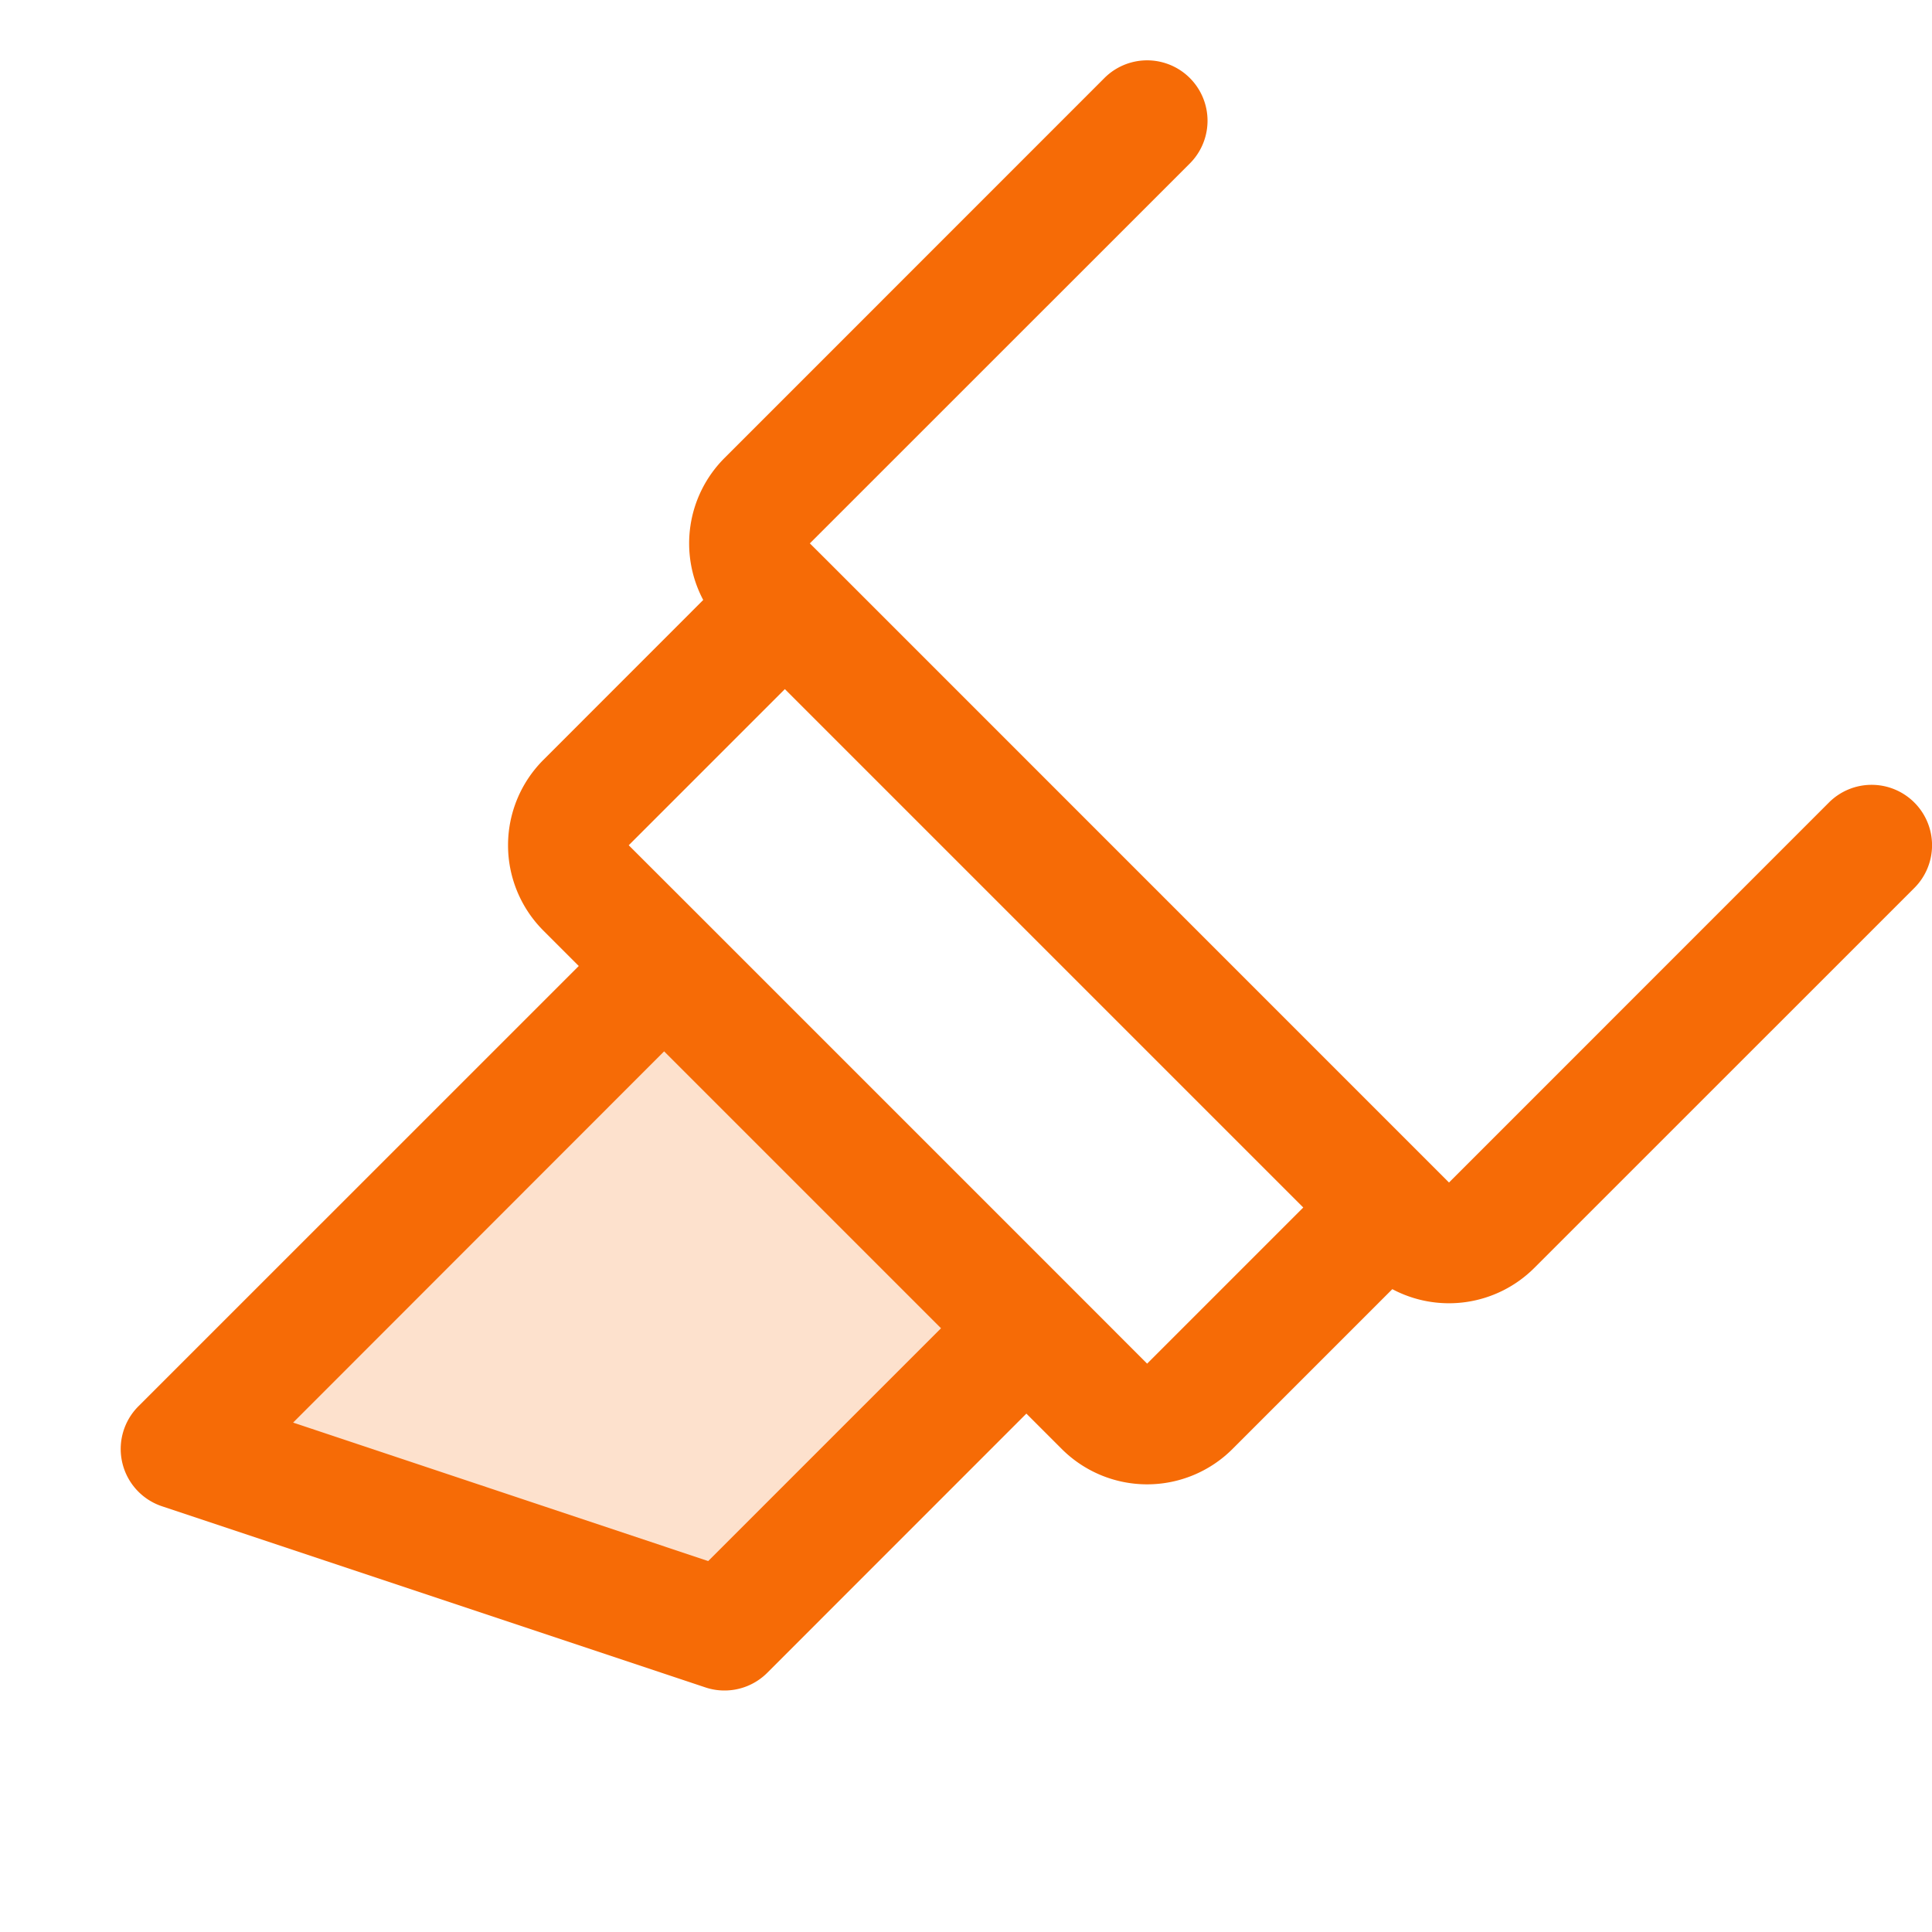
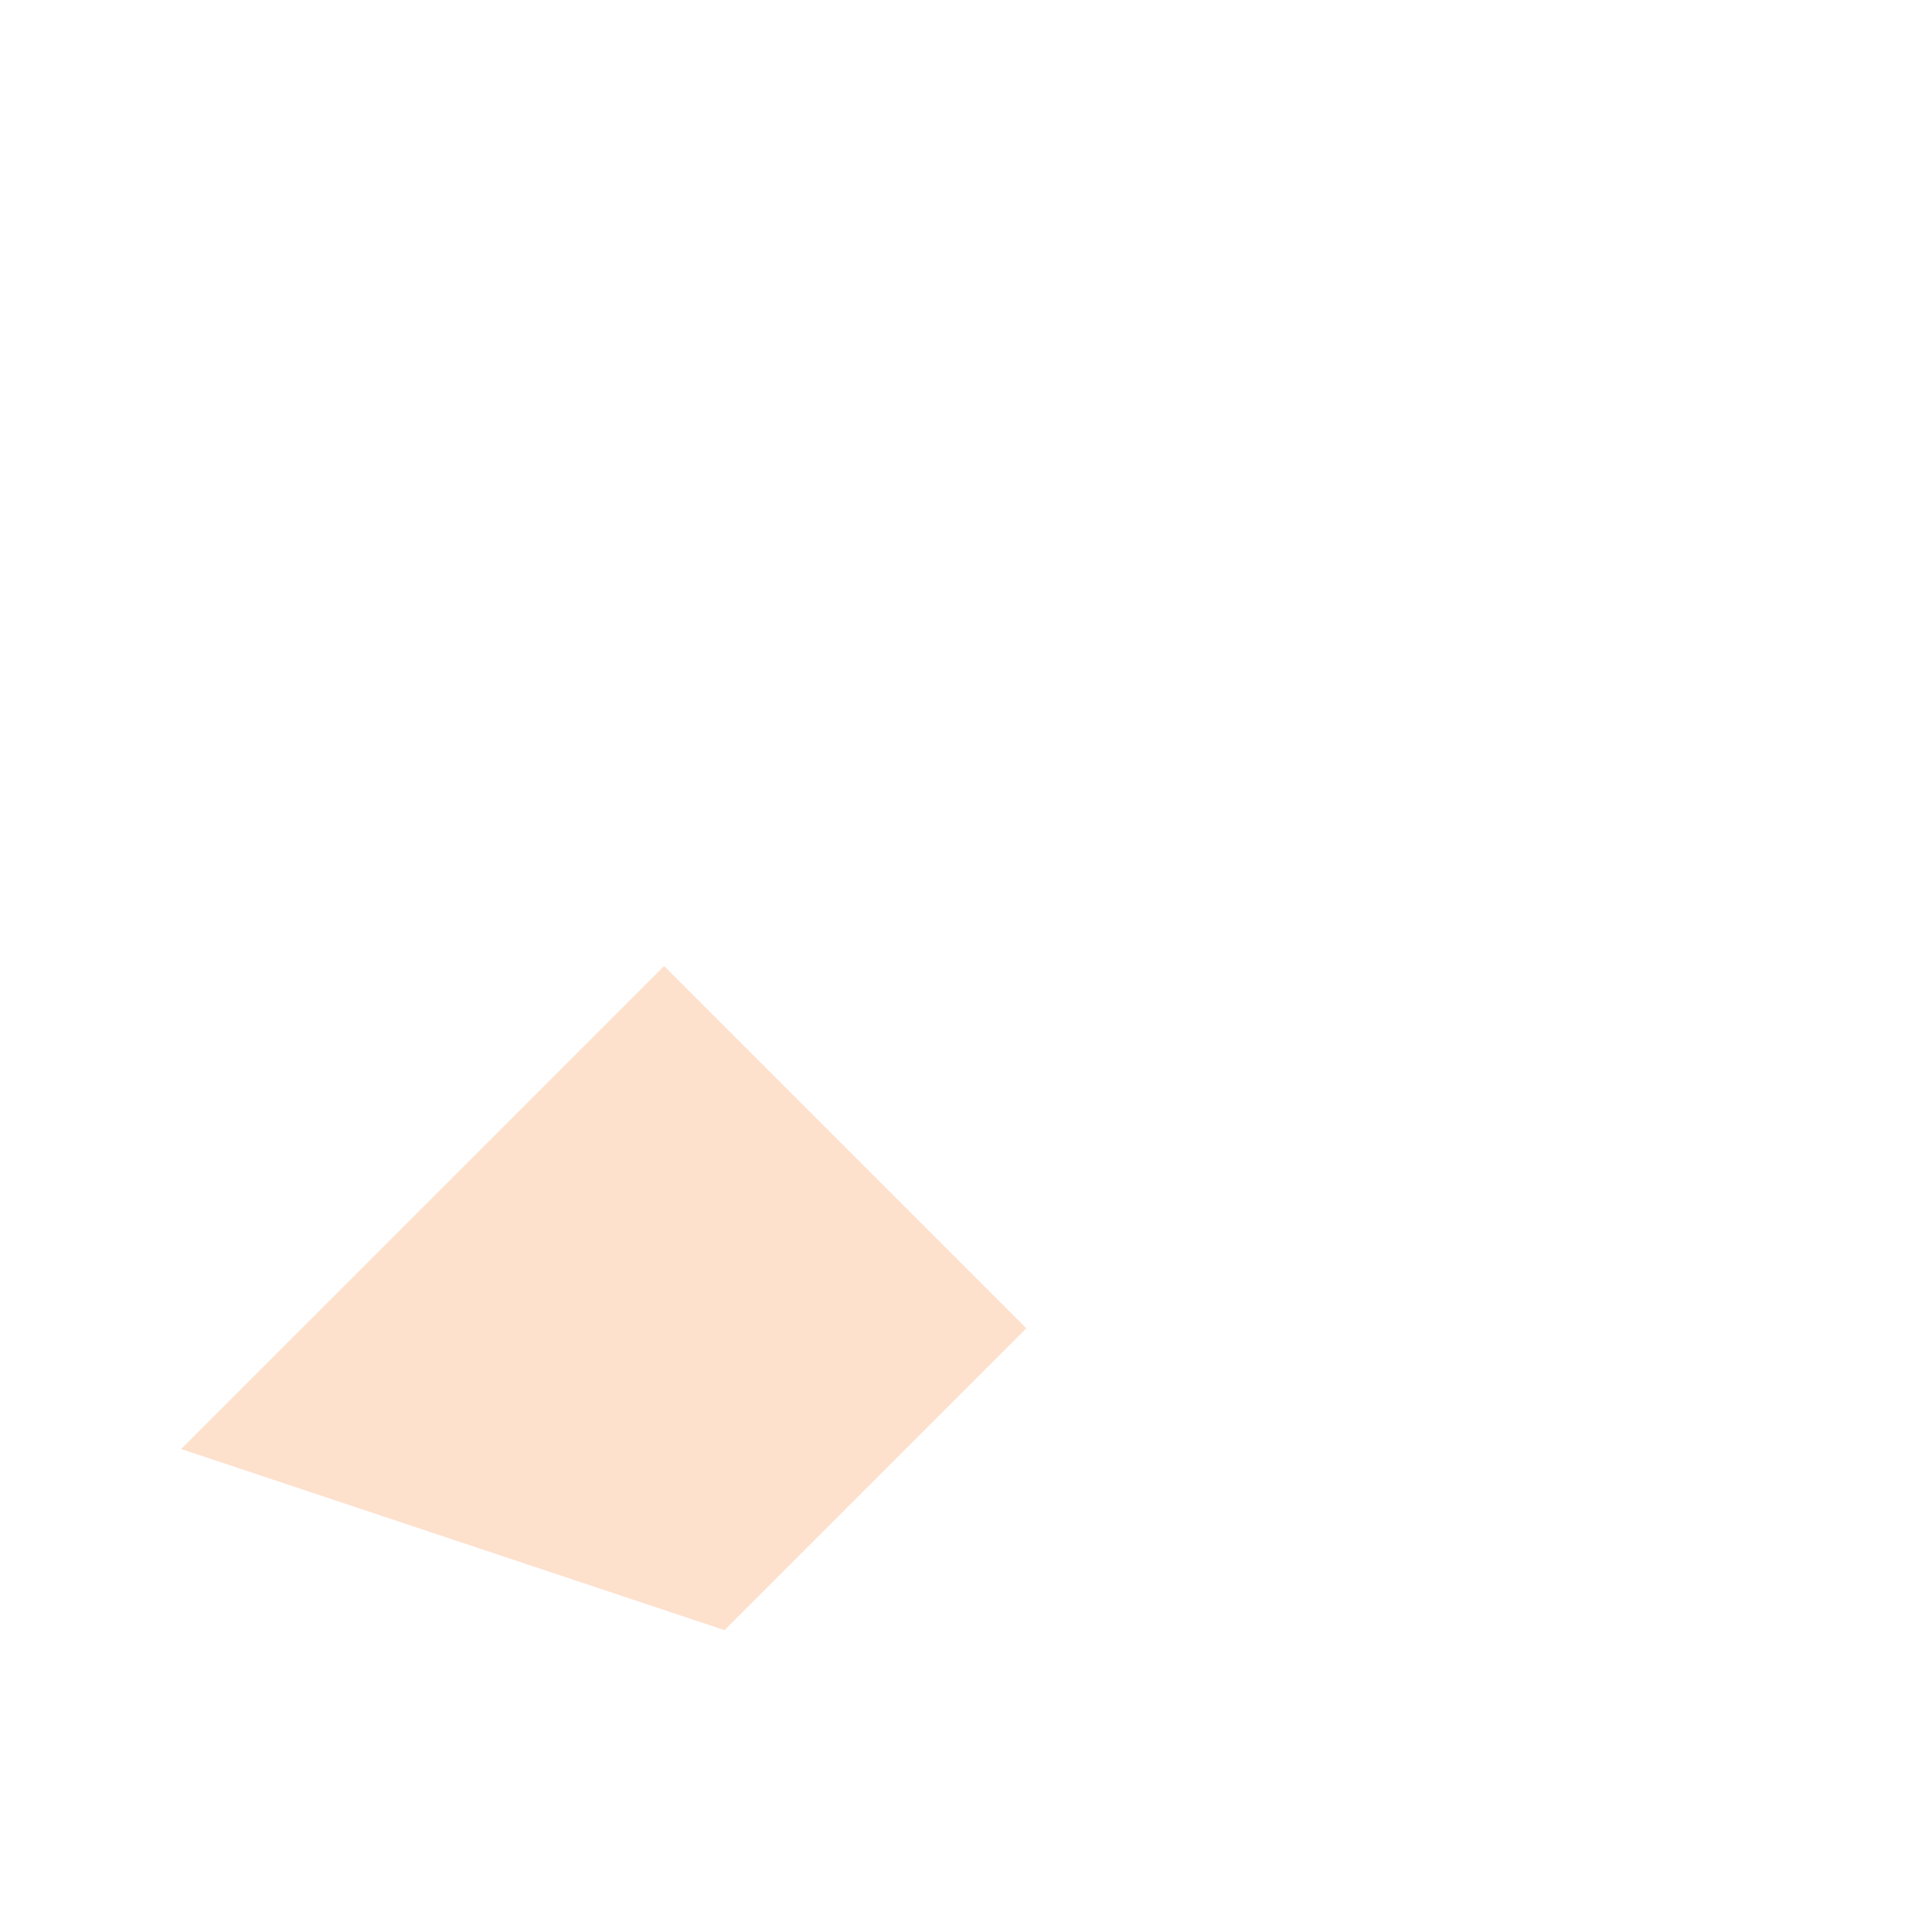
<svg xmlns="http://www.w3.org/2000/svg" width="32" height="32" fill="#f66b06" viewBox="0 0 256 256">
  <path d="M136,176,96,216,24,192l64-64Z" opacity="0.2" />
-   <path d="M253.66,106.34a8,8,0,0,0-11.32,0L192,156.69,109.66,74.34h0L107.31,72l50.35-50.34a8,8,0,1,0-11.32-11.32L96,60.69A16,16,0,0,0,93.18,79.5L72,100.69a16,16,0,0,0,0,22.62L76.69,128,18.34,186.34a8,8,0,0,0,3.13,13.25l72,24A7.88,7.88,0,0,0,96,224a8,8,0,0,0,5.66-2.34L136,187.31l4.69,4.69a16,16,0,0,0,22.62,0l21.18-21.18A16,16,0,0,0,203.31,168l50.35-50.34A8,8,0,0,0,253.66,106.34ZM93.84,206.85l-55-18.35L88,139.31,124.69,176ZM152,180.69l-10.34-10.35h0l-48-48h0L83.31,112,104,91.31,172.69,160Z" />
</svg>